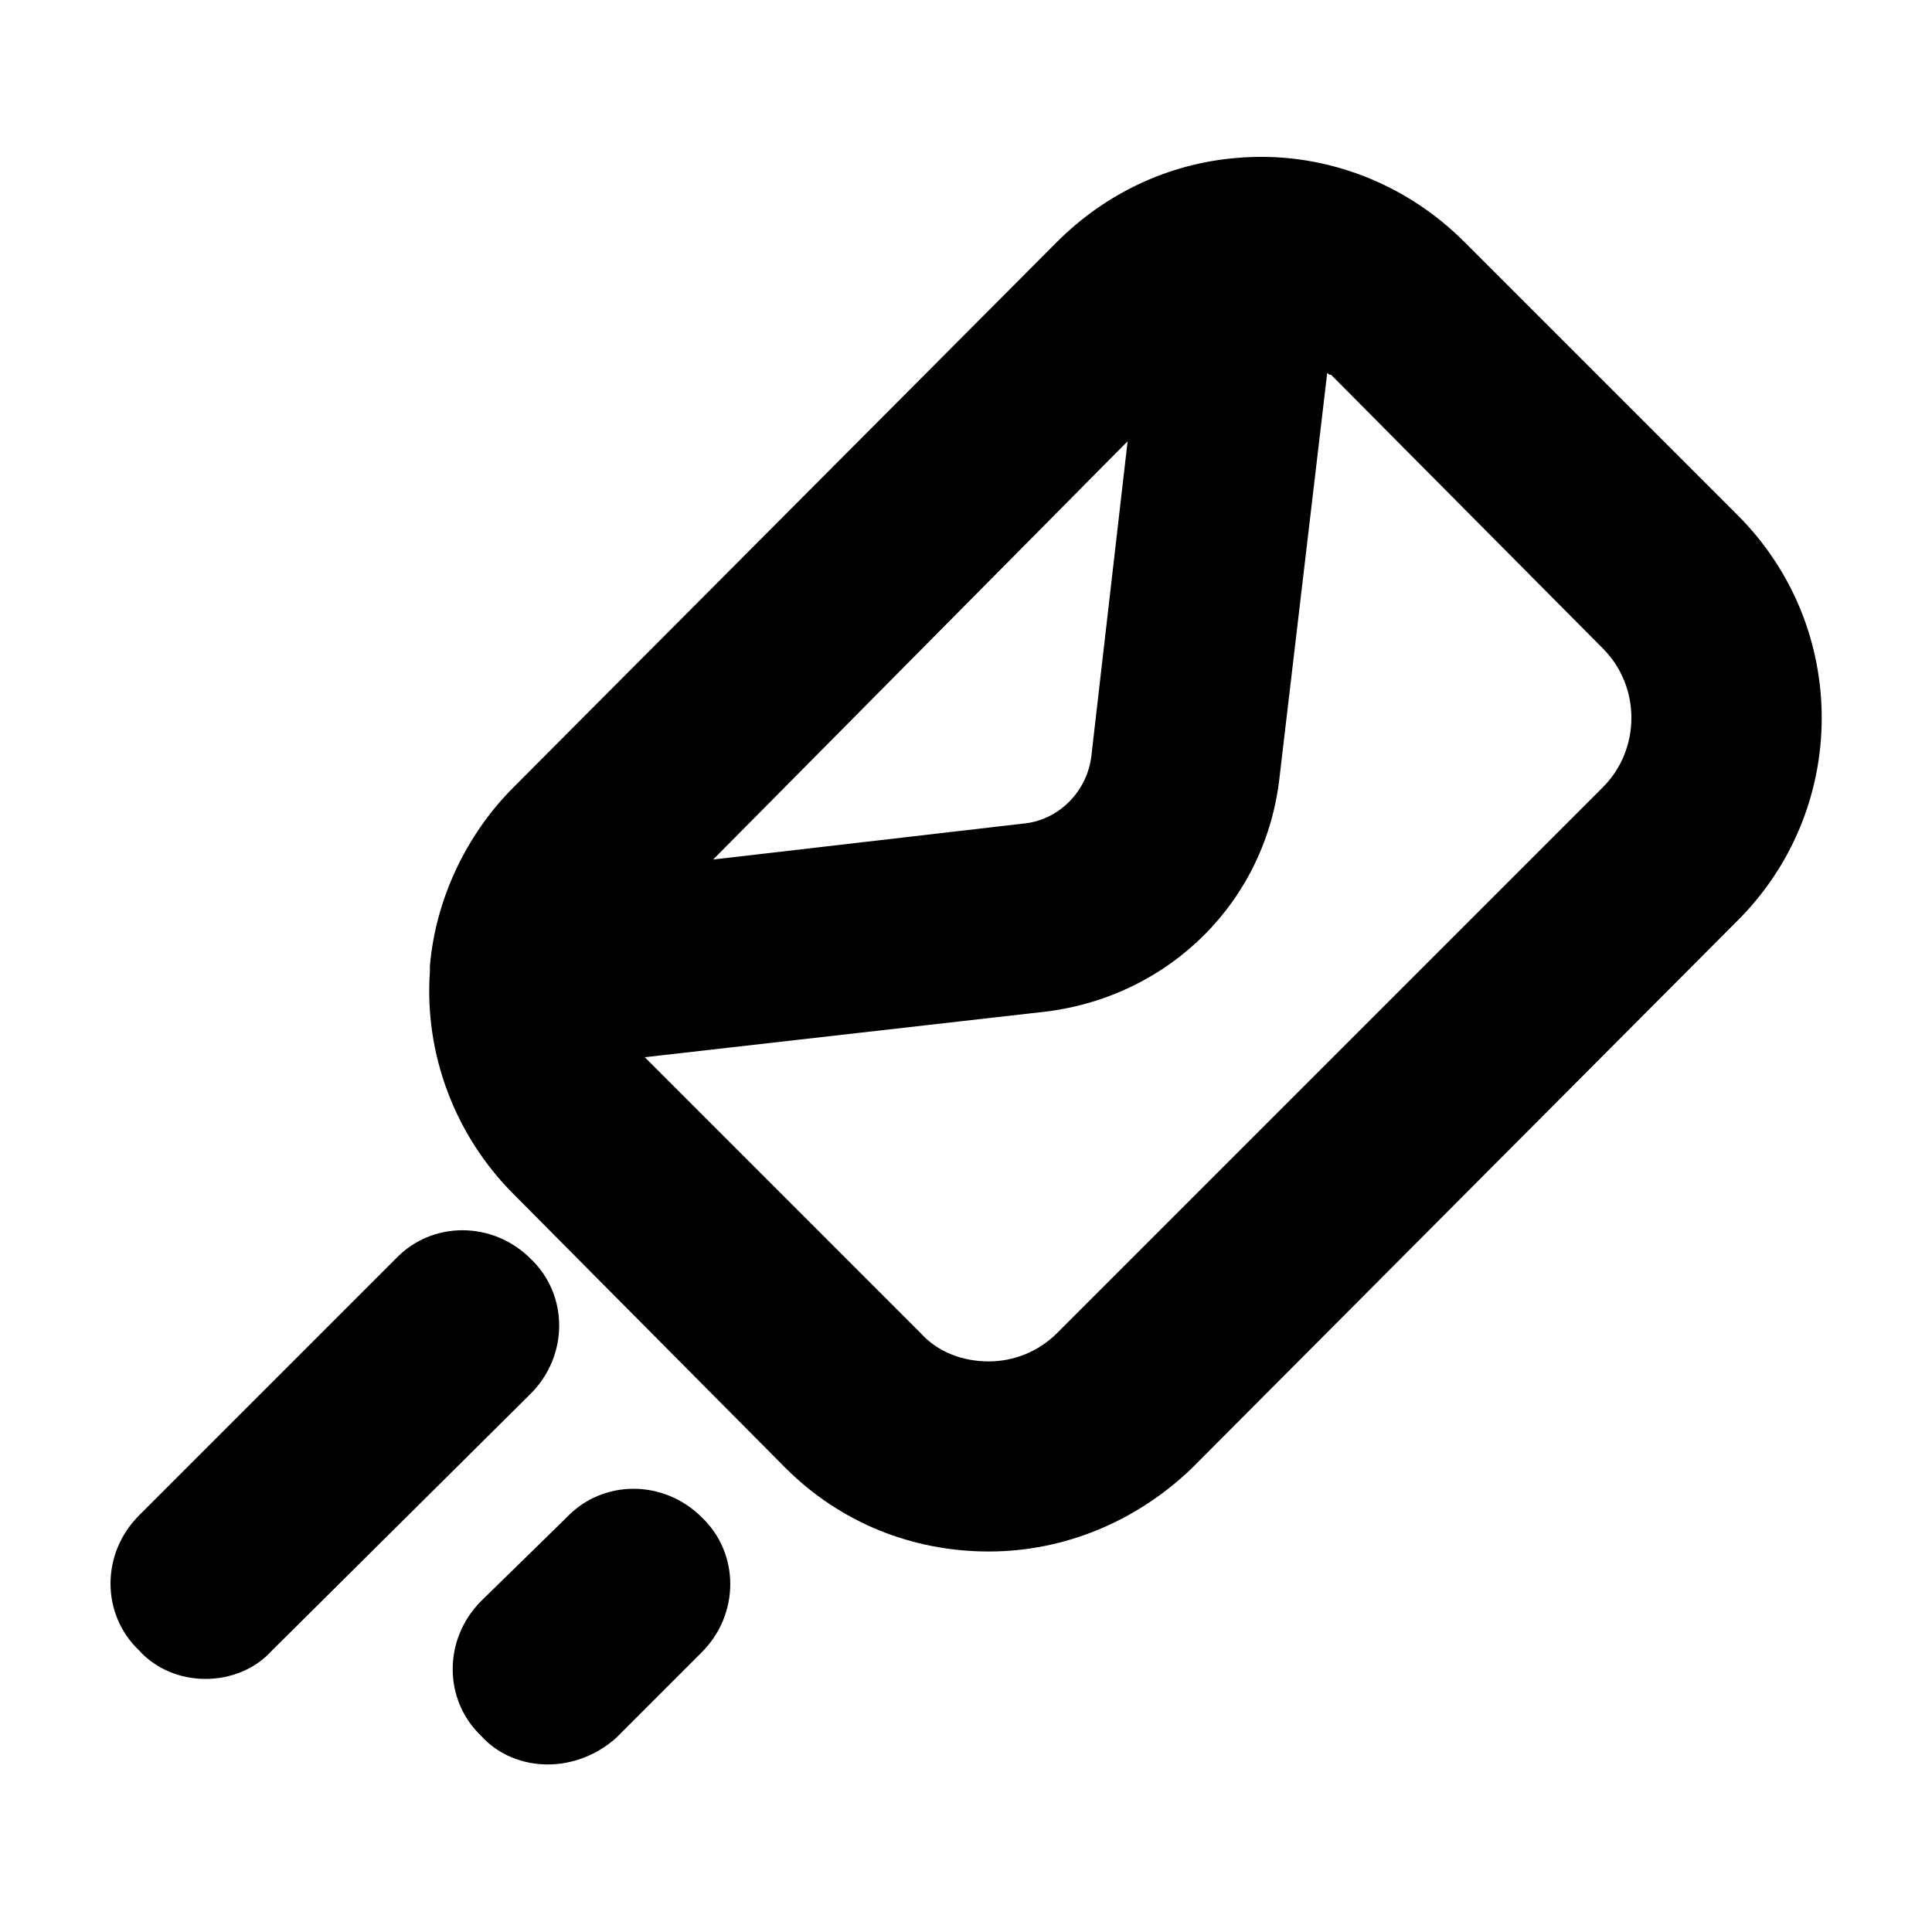
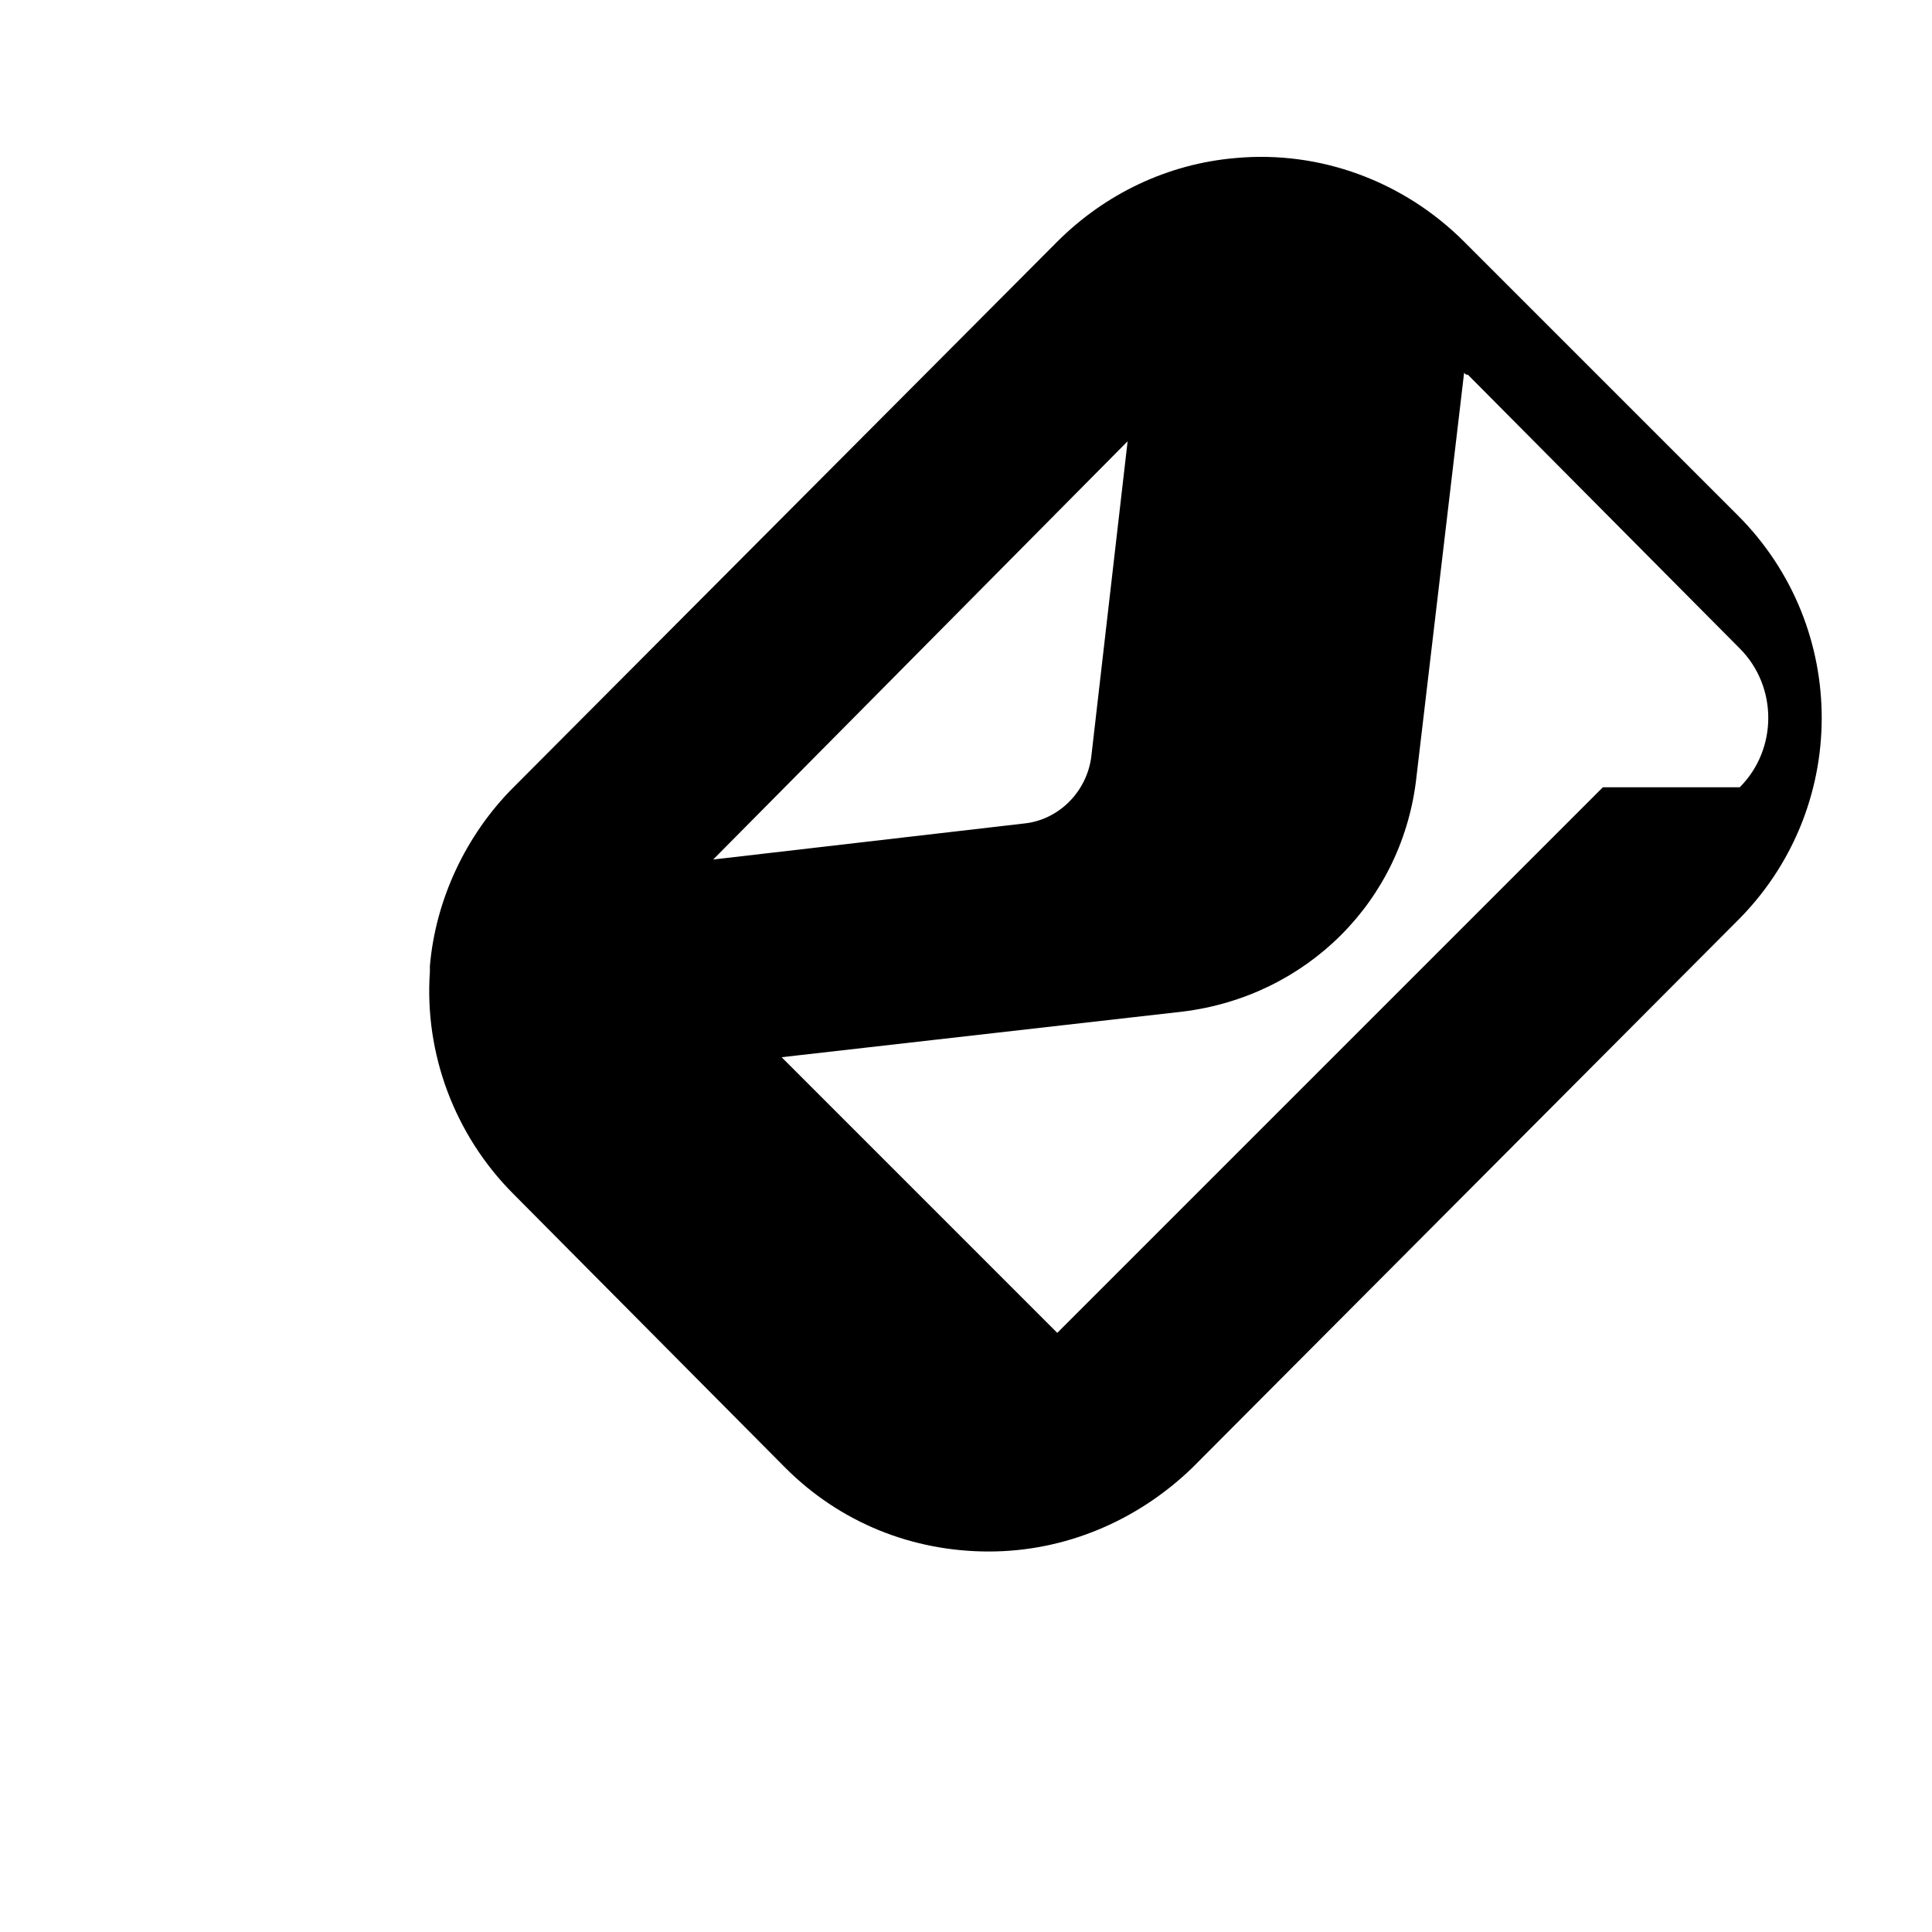
<svg xmlns="http://www.w3.org/2000/svg" fill="#000000" width="800px" height="800px" version="1.1" viewBox="144 144 512 512">
  <g>
-     <path d="m604.55 280.59-72.551-72.547c-16.121-16.121-38.289-24.184-60.457-22.168-18.137 1.512-34.762 9.574-47.359 22.168l-144.09 144.59c-12.594 12.594-20.656 29.727-22.168 47.359v1.512c-1.512 21.664 6.551 43.328 22.168 58.945l72.043 72.547c14.609 14.609 33.754 22.168 53.906 22.168 20.152 0 39.297-8.062 53.906-22.168l144.09-144.59c30.23-29.723 30.23-78.09 0.508-107.82zm-161.72-19.648-9.574 83.129c-1.008 9.574-8.566 17.129-17.633 18.137l-82.625 9.574zm125.95 91.695-144.59 144.59c-5.039 5.039-11.586 7.559-18.137 7.559-7.055 0-13.602-2.519-18.137-7.559l-72.043-72.047-1.008-1.008 106.3-12.09c32.746-4.031 58.441-29.223 61.969-62.473l12.594-106.81c0.504 0.504 0.504 0.504 1.008 0.504l72.043 72.547c10.078 10.078 10.078 26.703 0 36.781z" />
-     <path d="m198.48 588.93c-6.551 0-13.098-2.519-17.633-7.559-10.078-9.574-10.078-25.695 0-35.77l68.012-68.012c9.574-10.078 25.695-10.078 35.77 0 10.078 9.574 10.078 25.695 0 35.77l-68.516 68.016c-4.535 5.035-11.086 7.555-17.633 7.555z" />
-     <path d="m289.16 611.6c-6.551 0-13.098-2.519-17.633-7.559-10.078-9.574-10.078-25.695 0-35.77l22.672-22.168c9.574-10.078 25.695-10.078 35.77 0 10.078 9.574 10.078 25.695 0 35.77l-22.672 22.672c-5.039 4.535-11.586 7.055-18.137 7.055z" />
+     <path d="m604.55 280.59-72.551-72.547c-16.121-16.121-38.289-24.184-60.457-22.168-18.137 1.512-34.762 9.574-47.359 22.168l-144.09 144.59c-12.594 12.594-20.656 29.727-22.168 47.359v1.512c-1.512 21.664 6.551 43.328 22.168 58.945l72.043 72.547c14.609 14.609 33.754 22.168 53.906 22.168 20.152 0 39.297-8.062 53.906-22.168l144.09-144.59c30.23-29.723 30.23-78.09 0.508-107.82zm-161.72-19.648-9.574 83.129c-1.008 9.574-8.566 17.129-17.633 18.137l-82.625 9.574zm125.95 91.695-144.59 144.59l-72.043-72.047-1.008-1.008 106.3-12.09c32.746-4.031 58.441-29.223 61.969-62.473l12.594-106.81c0.504 0.504 0.504 0.504 1.008 0.504l72.043 72.547c10.078 10.078 10.078 26.703 0 36.781z" />
  </g>
</svg>